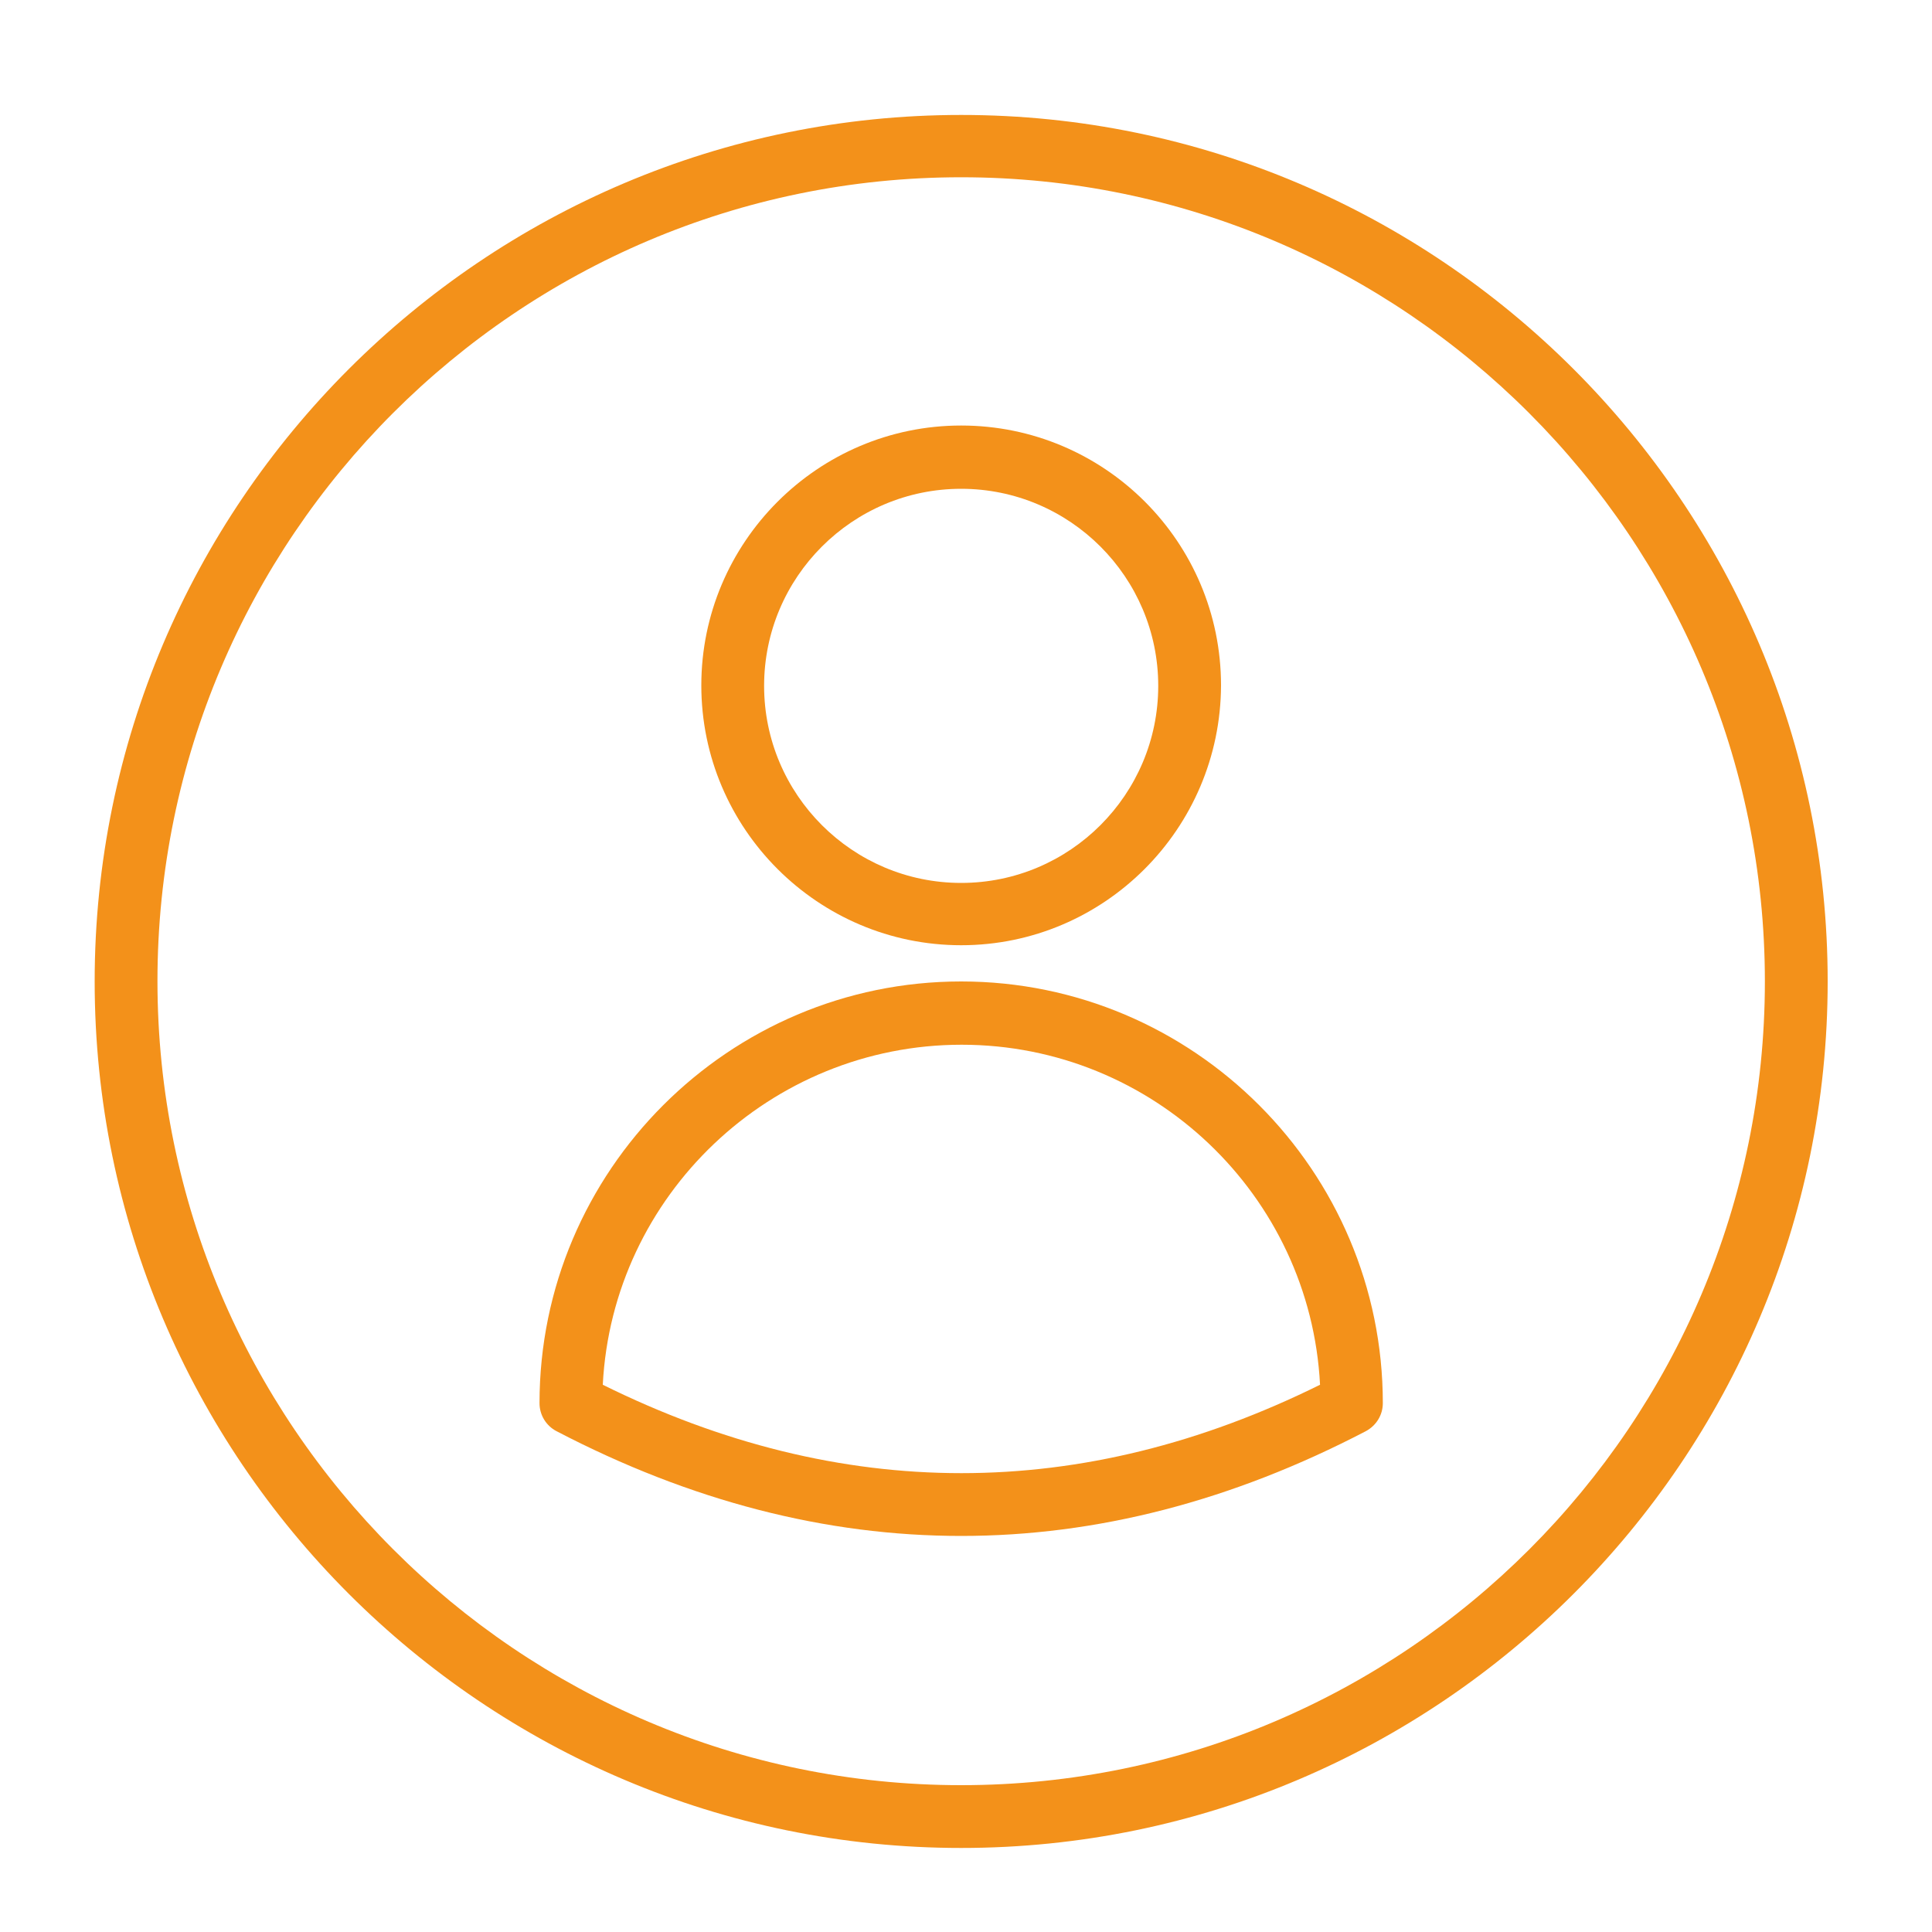
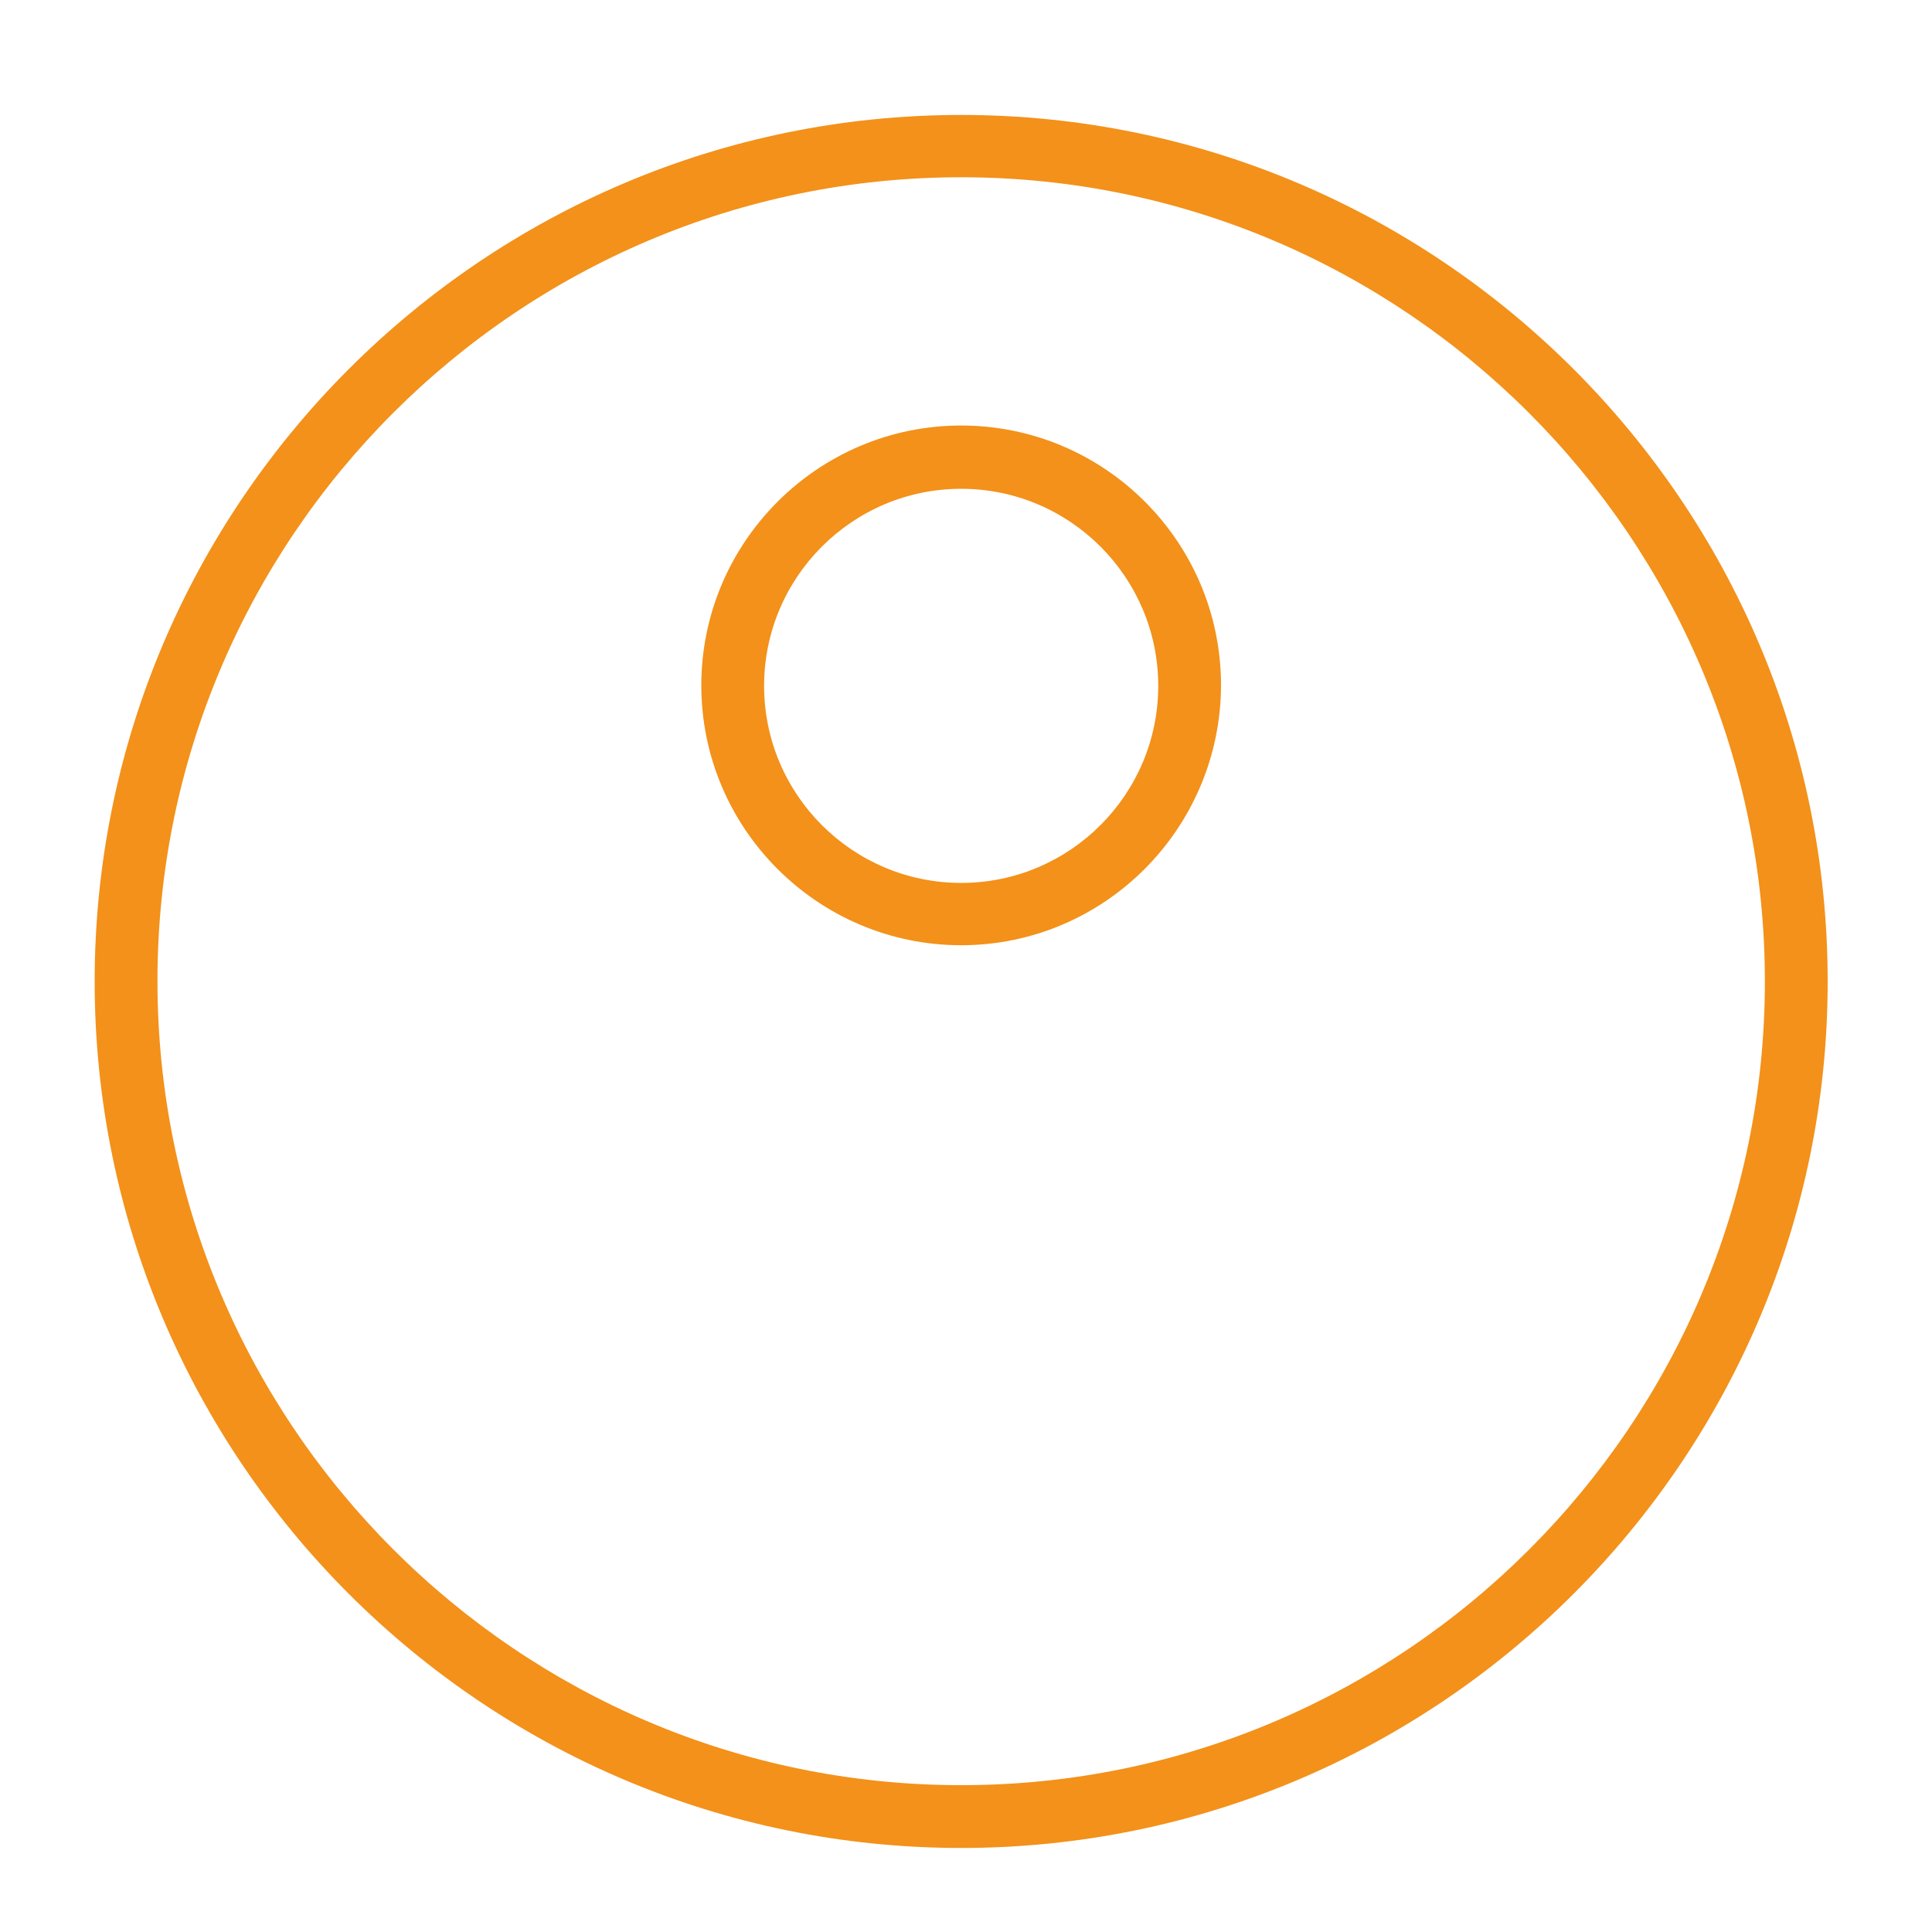
<svg xmlns="http://www.w3.org/2000/svg" version="1.1" id="Layer_1" x="0px" y="0px" viewBox="0 0 400 400" style="enable-background:new 0 0 400 400;" xml:space="preserve">
  <style type="text/css">
	.st0{fill:#F3911A;}
</style>
  <path class="st0" d="M199,382.6c-98.9,0-179.4-80.5-179.4-179.4c0-98.9,80.5-179.4,179.4-179.4c98.9,0,179.4,80.5,179.4,179.4  C378.4,302.1,297.9,382.6,199,382.6z M199,36.7c-91.8,0-166.4,74.7-166.4,166.4S107.2,369.6,199,369.6s166.4-74.7,166.4-166.4  S290.8,36.7,199,36.7z" />
  <g>
    <path class="st0" d="M199,195.7c-29.6,0-53.8-24.1-53.8-53.8c0-29.6,24.1-53.8,53.8-53.8s53.8,24.1,53.8,53.8   C252.7,171.6,228.6,195.7,199,195.7z M199,101.2c-22.5,0-40.8,18.3-40.8,40.8c0,22.5,18.3,40.8,40.8,40.8s40.8-18.3,40.8-40.8   C239.8,119.5,221.5,101.2,199,101.2z" />
-     <path class="st0" d="M199,318c-28,0-56-7.2-83.8-21.7c-2.1-1.1-3.5-3.3-3.5-5.8c0-48.1,39.2-87.3,87.3-87.3   c48.1,0,87.3,39.2,87.3,87.3c0,2.4-1.3,4.6-3.5,5.8C255,310.8,227,318,199,318z M124.8,286.7c49.3,24.4,99.2,24.4,148.5,0   c-2-39.2-34.6-70.4-74.2-70.4S126.8,247.5,124.8,286.7z M279.8,290.6L279.8,290.6L279.8,290.6z" />
  </g>
</svg>